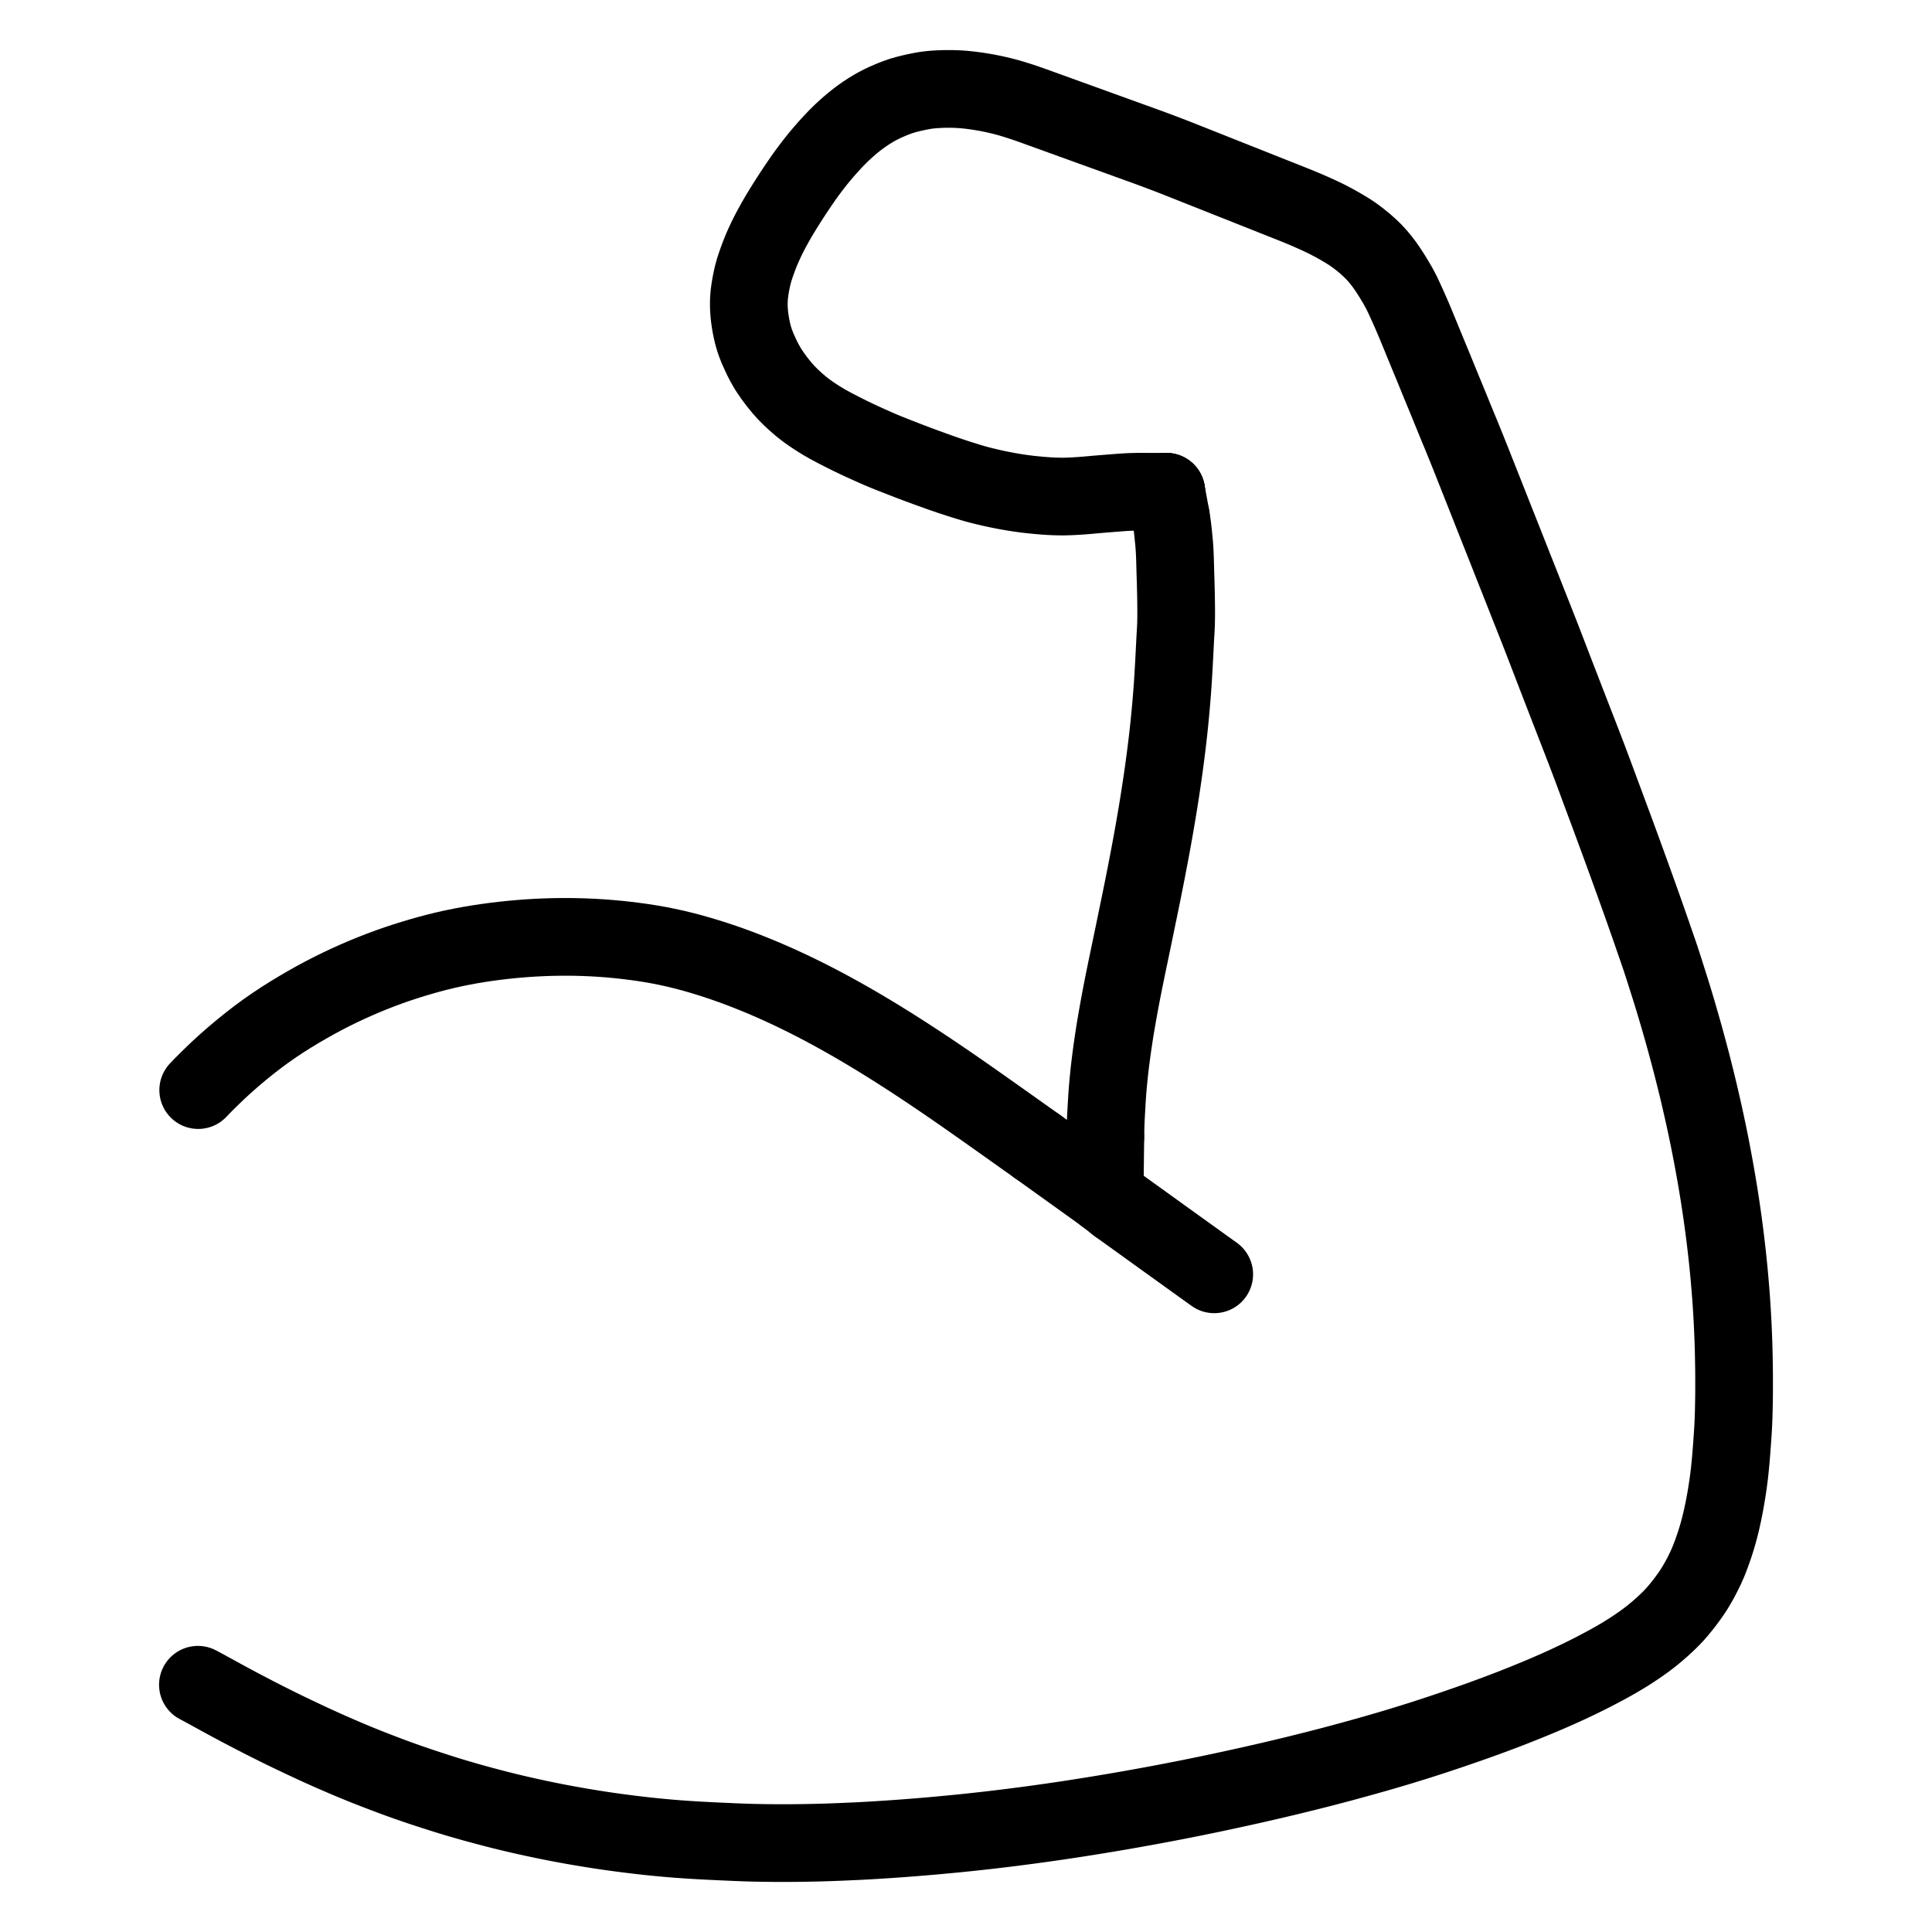
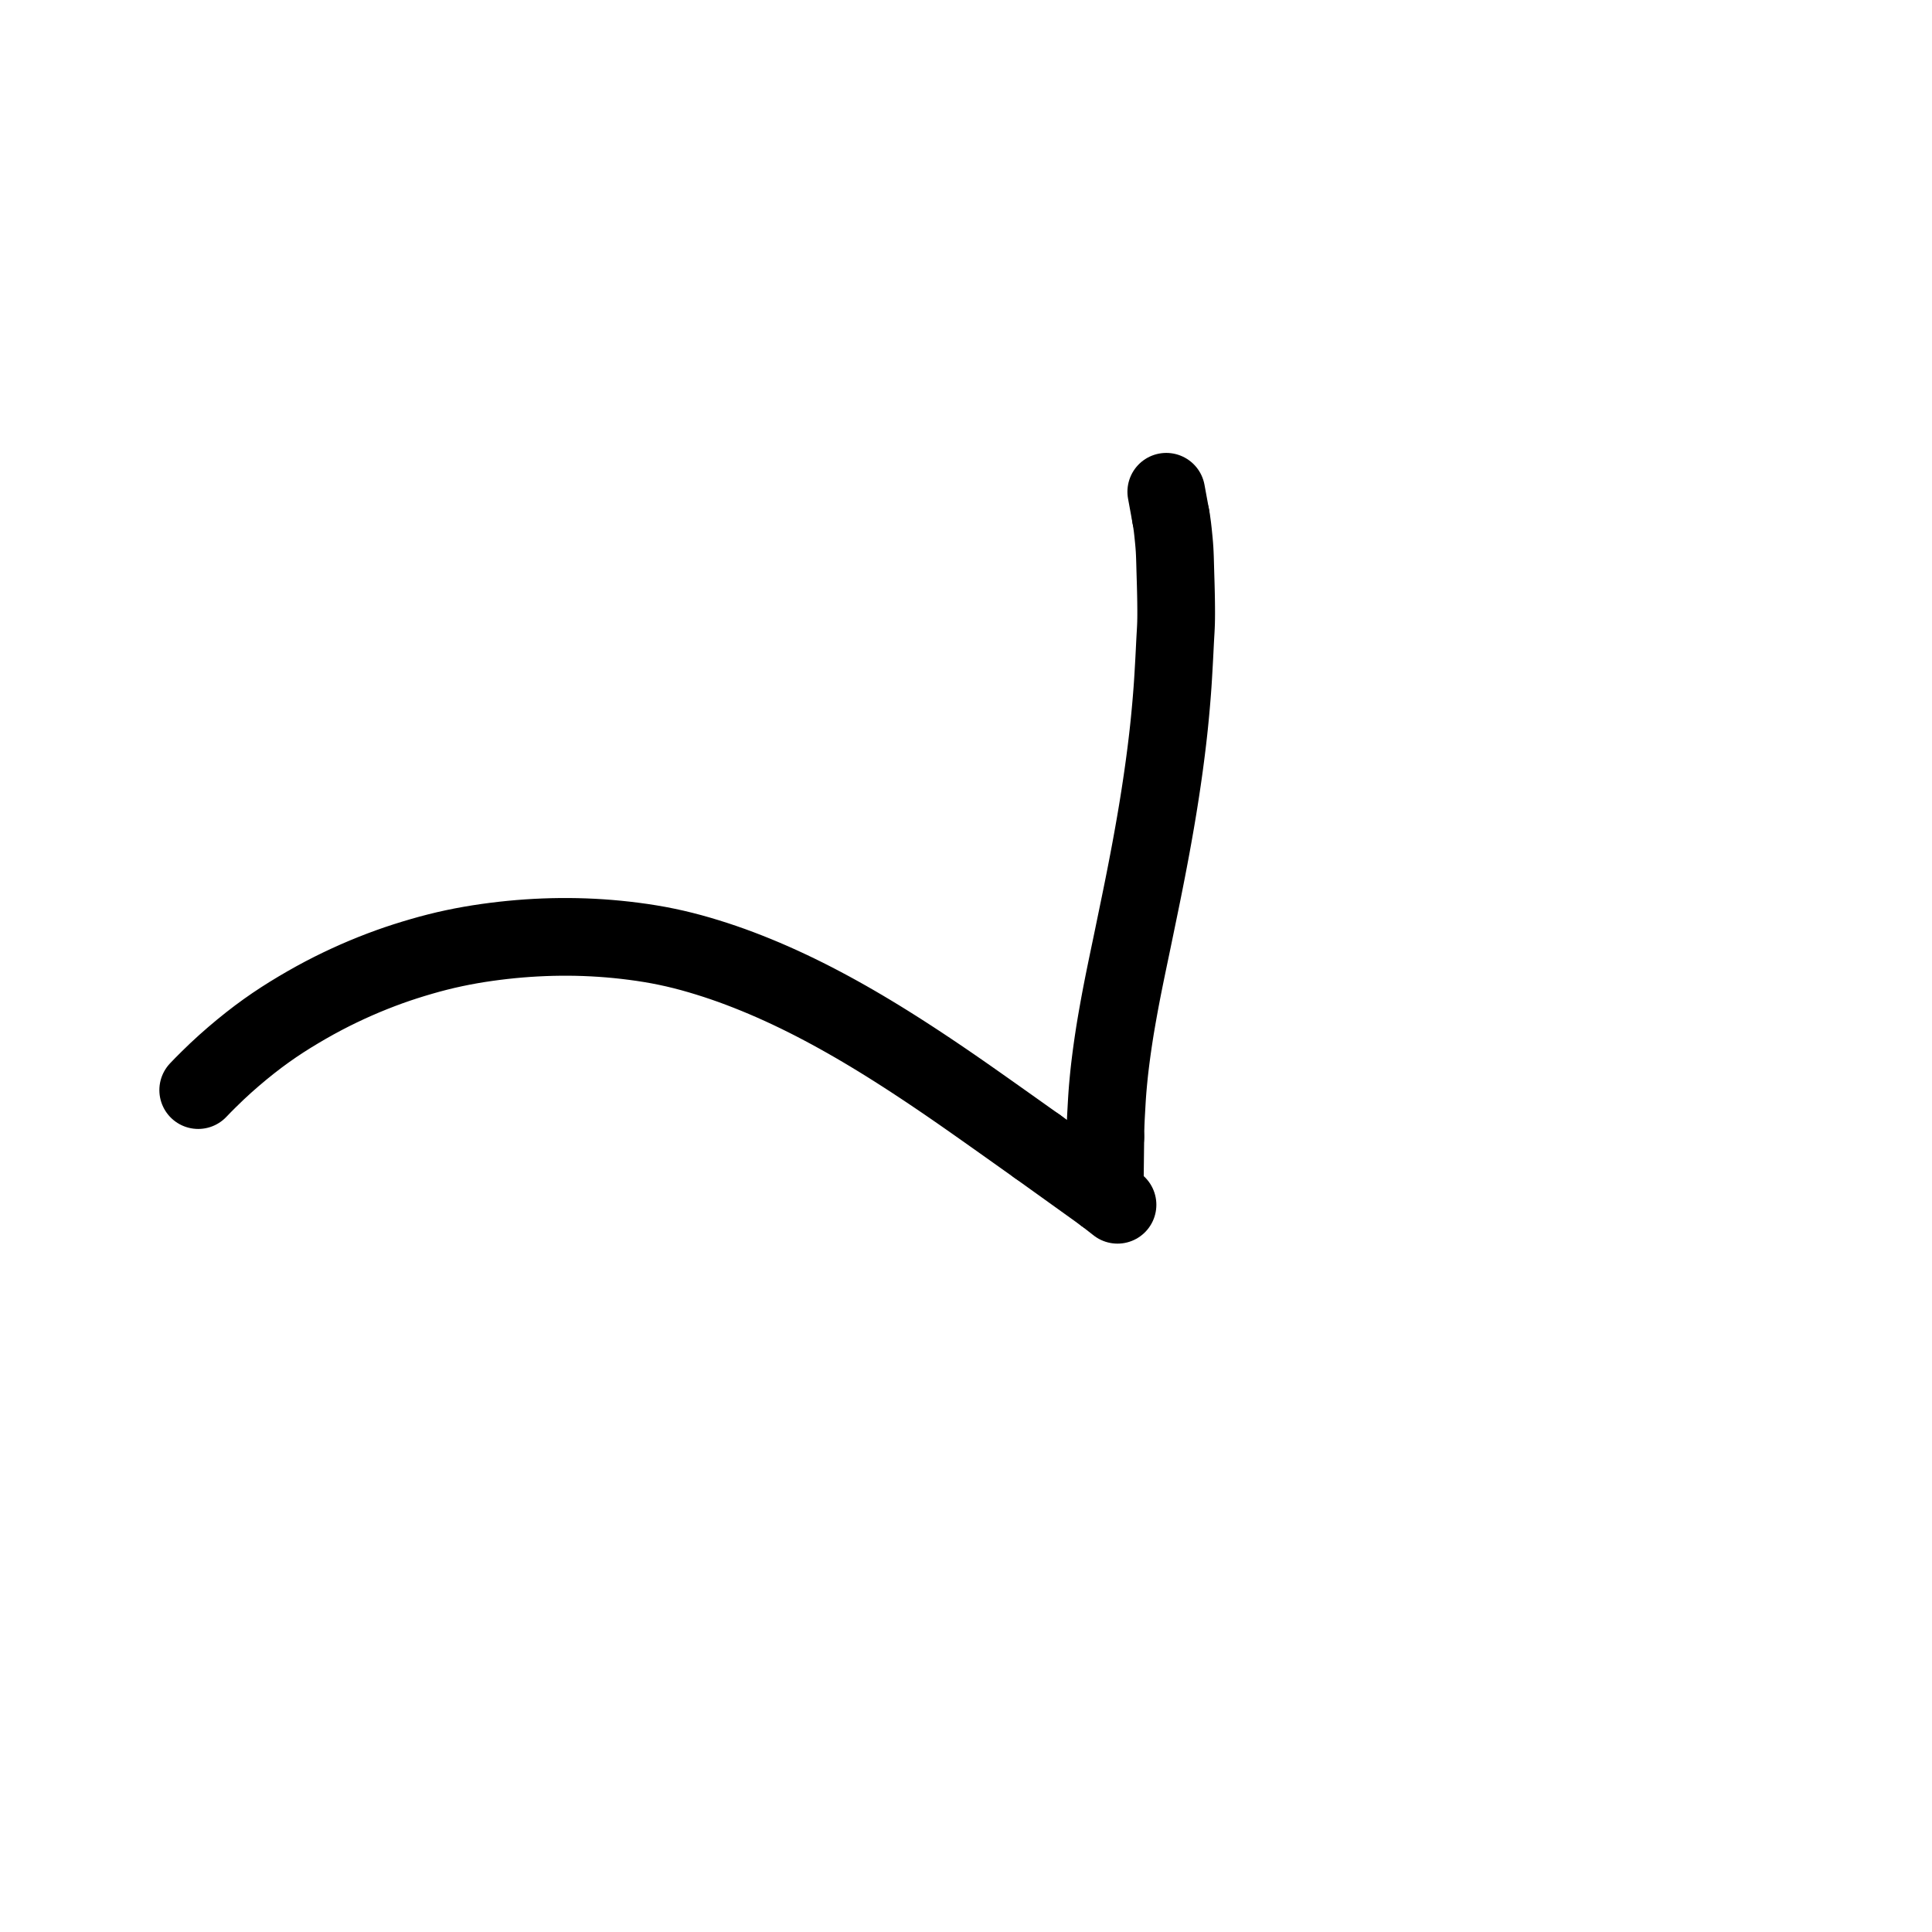
<svg xmlns="http://www.w3.org/2000/svg" height="1024" width="1024" viewBox="-47.5 -47.5 1119.0 1119.0">
  <g stroke-width="45.0" id="skeleton-paths">
-     <path stroke-linejoin="round" stroke-linecap="round" fill="none" stroke-width="45" stroke="black" d="M67.125 928.292L68.204 928.865L69.924 929.776L72.166 930.994L74.825 932.449L77.553 933.953L80.569 935.605L83.672 937.293L86.765 938.961L89.882 940.629L93.005 942.283L95.739 943.719L98.390 945.100L100.499 946.188L102.999 947.473L105.222 948.604L107.794 949.906L109.927 950.976L112.376 952.201L114.655 953.331L117.375 954.665L120.254 956.053L123.325 957.520L126.461 959.007L128.969 960.189L131.482 961.367L133.501 962.303L136.044 963.475L138.327 964.512L140.952 965.695L143.140 966.670L145.730 967.813L148.504 969.019L151.638 970.368L154.772 971.700L157.355 972.780L159.910 973.832L162.125 974.726L164.570 975.706L166.813 976.594L169.350 977.588L172.191 978.685L175.282 979.869L178.526 981.090L181.106 982.049L183.848 983.047L185.946 983.799L188.604 984.741L190.689 985.469L193.323 986.376L195.409 987.083L197.972 987.936L200.090 988.627L202.630 989.451L204.883 990.176L207.438 990.999L209.692 991.713L212.193 992.491L214.253 993.119L216.634 993.834L218.697 994.445L221.231 995.185L223.518 995.842L226.067 996.560L228.373 997.198L230.916 997.889L233.222 998.510L235.783 999.189L237.988 999.767L240.530 1000.422L242.632 1000.954L245.146 1001.579L247.268 1002.096L249.929 1002.733L252.151 1003.255L254.878 1003.885L257.463 1004.465L260.498 1005.137L263.538 1005.791L266.203 1006.357L268.894 1006.912L271.029 1007.344L273.577 1007.849L275.715 1008.264L278.320 1008.758L280.461 1009.157L283.016 1009.623L285.160 1010.005L287.771 1010.460L289.919 1010.825L292.465 1011.249L294.612 1011.599L297.189 1012.009L299.401 1012.352L301.992 1012.743L304.251 1013.076L306.846 1013.446L308.979 1013.743L311.444 1014.075L313.559 1014.351L316.143 1014.680L318.397 1014.960L320.952 1015.271L323.140 1015.528L325.654 1015.813L327.907 1016.058L330.487 1016.328L332.708 1016.552L335.200 1016.793L337.364 1016.994L339.854 1017.215L342.059 1017.400L344.555 1017.599L346.759 1017.765L349.287 1017.946L351.532 1018.097L354.070 1018.259L356.299 1018.390L358.829 1018.531L361.065 1018.649L363.573 1018.776L365.765 1018.882L368.255 1018.999L370.468 1019.099L372.971 1019.212L375.179 1019.310L377.709 1019.421L379.954 1019.514L382.492 1019.613L384.720 1019.691L387.229 1019.767L389.457 1019.823L391.966 1019.876L394.194 1019.914L396.703 1019.948L398.931 1019.971L401.440 1019.988L403.668 1019.997L406.177 1020L408.405 1019.996L410.914 1019.983L413.142 1019.965L415.651 1019.938L417.879 1019.907L420.387 1019.864L422.616 1019.820L425.124 1019.764L427.353 1019.708L429.861 1019.638L432.090 1019.569L434.647 1019.482L436.901 1019.397L439.480 1019.292L441.635 1019.200L444.124 1019.092L446.252 1018.997L448.784 1018.880L451.009 1018.769L453.546 1018.636L455.775 1018.512L458.382 1018.360L461.097 1018.192L464.158 1017.996L467.238 1017.792L469.869 1017.614L472.483 1017.430L474.699 1017.269L477.231 1017.078L479.459 1016.906L482.021 1016.705L484.280 1016.524L486.866 1016.312L489.018 1016.132L491.501 1015.917L493.622 1015.727L496.152 1015.495L498.377 1015.288L500.965 1015.046L503.218 1014.833L505.792 1014.585L507.936 1014.373L510.416 1014.122L512.542 1013.901L515.115 1013.628L517.366 1013.386L519.930 1013.106L522.130 1012.862L524.620 1012.581L526.819 1012.327L529.336 1012.032L531.549 1011.767L534.089 1011.459L536.301 1011.187L538.915 1010.860L541.623 1010.513L544.676 1010.117L547.751 1009.711L550.369 1009.362L553.042 1008.998L555.292 1008.687L557.898 1008.322L560.022 1008.020L562.492 1007.666L564.622 1007.357L567.209 1006.977L569.461 1006.642L572.090 1006.245L574.747 1005.837L577.788 1005.365L580.961 1004.866L584.091 1004.367L587.261 1003.855L590.429 1003.336L593.570 1002.814L596.736 1002.282L599.803 1001.760L602.432 1001.309L605.031 1000.857L607.231 1000.471L609.901 999.997L612.650 999.503L615.701 998.950L618.758 998.390L621.374 997.908L624.148 997.390L626.904 996.869L630 996.279L633.151 995.671L636.237 995.068L639.375 994.449L642.427 993.838L645.084 993.303L647.848 992.738L650.595 992.170L653.681 991.528L656.824 990.866L659.999 990.191L663.667 989.403L667.294 988.616L670.936 987.820L674.127 987.113L677.245 986.416L680.279 985.730L682.932 985.127L685.598 984.514L687.912 983.978L690.590 983.352L693.331 982.704L696.315 981.994L699.341 981.267L701.927 980.642L704.671 979.970L707.403 979.293L710.452 978.532L713.473 977.771L716.066 977.113L718.715 976.433L721.025 975.836L723.601 975.164L725.905 974.557L728.494 973.870L731.312 973.111L734.908 972.134L739.025 971L743.057 969.880L746.638 968.872L749.335 968.104L751.961 967.347L754.248 966.683L756.869 965.915L759.152 965.238L761.783 964.454L764.394 963.664L767.497 962.717L770.709 961.721L773.574 960.825L776.288 959.964L778.328 959.310L780.733 958.531L782.807 957.853L785.439 956.984L787.708 956.230L790.368 955.338L793.048 954.431L796.510 953.248L800.148 951.994L803.746 950.740L806.622 949.726L809.297 948.770L811.571 947.952L814.182 947L816.306 946.221L818.915 945.250L820.965 944.482L823.620 943.475L825.653 942.698L828.310 941.671L830.816 940.686L833.947 939.441L836.998 938.210L839.746 937.091L842.245 936.059L844.439 935.142L846.953 934.081L849.687 932.910L852.733 931.583L855.786 930.226L858.449 929.024L861.128 927.795L863.931 926.477L867.012 925.004L870.171 923.454L872.808 922.139L875.607 920.714L878.410 919.250L881.518 917.607L884.604 915.928L887.181 914.496L889.838 912.963L892.151 911.587L894.758 909.988L897.092 908.508L899.730 906.766L902.064 905.177L904.718 903.296L906.916 901.671L909.650 899.536L912.261 897.357L915.197 894.802L917.907 892.289L920.317 889.935L922.779 887.329L925.179 884.539L927.781 881.307L930.219 878.032L932.174 875.271L933.969 872.537L935.481 869.997L937.252 866.861L938.909 863.645L940.357 860.691L941.593 857.913L942.512 855.683L943.514 853.076L944.370 850.701L945.332 847.918L946.085 845.626L946.879 843.080L947.490 840.993L948.194 838.445L948.745 836.312L949.386 833.666L949.890 831.464L950.467 828.797L950.910 826.633L951.409 824.048L951.801 821.899L952.246 819.347L952.600 817.205L952.997 814.669L953.327 812.429L953.685 809.825L953.971 807.607L954.269 805.050L954.504 802.868L954.757 800.285L954.956 798.112L955.169 795.595L955.341 793.408L955.533 790.879L955.695 788.655L955.876 786.174L956.028 784.004L956.191 781.503L956.323 779.237L956.451 776.660L956.544 774.425L956.626 771.923L956.686 769.719L956.742 767.207L956.786 764.979L956.827 762.470L956.853 760.242L956.870 757.734L956.875 755.505L956.875 752.997L956.872 750.768L956.860 748.260L956.841 746.031L956.807 743.523L956.768 741.294L956.719 738.786L956.674 736.557L956.617 734.046L956.558 731.843L956.473 729.280L956.387 727.007L956.280 724.362L956.186 722.163L956.074 719.701L955.968 717.592L955.831 715.110L955.700 712.886L955.545 710.364L955.405 708.136L955.231 705.535L955.065 703.240L954.859 700.595L954.683 698.456L954.477 695.983L954.302 693.920L954.075 691.350L953.864 689.083L953.605 686.421L953.384 684.228L953.130 681.782L952.906 679.682L952.621 677.113L952.357 674.818L952.041 672.151L951.779 670.006L951.473 667.538L951.212 665.483L950.877 662.927L950.574 660.673L950.207 658.014L949.900 655.838L949.534 653.315L949.214 651.150L948.817 648.531L948.483 646.357L948.082 643.825L947.732 641.662L947.302 639.058L946.938 636.882L946.499 634.323L946.043 631.732L945.500 628.689L944.920 625.516L944.336 622.384L943.737 619.237L943.128 616.115L942.593 613.416L942.020 610.597L941.555 608.339L941.005 605.708L940.576 603.674L940.040 601.187L939.577 599.073L938.972 596.354L938.347 593.591L937.633 590.457L936.907 587.324L936.312 584.797L935.676 582.164L935.034 579.543L934.261 576.410L933.466 573.221L932.821 570.666L932.164 568.119L931.623 566.056L930.919 563.400L930.167 560.591L929.326 557.471L928.445 554.243L927.716 551.609L926.919 548.790L926.287 546.585L925.521 543.920L924.920 541.836L924.158 539.218L923.547 537.141L922.747 534.459L922.121 532.381L921.327 529.777L920.722 527.808L919.943 525.316L919.289 523.239L918.435 520.553L917.598 517.912L916.603 514.783L915.576 511.587L914.655 508.756L913.749 506.050L913.059 504.019L912.226 501.621L911.510 499.554L910.617 496.988L909.865 494.796L909.008 492.313L908.250 490.121L907.372 487.615L906.565 485.321L905.687 482.828L904.885 480.548L903.974 477.970L903.153 475.650L902.202 472.988L901.437 470.846L900.489 468.210L899.751 466.152L898.789 463.481L898.054 461.437L897.089 458.766L896.158 456.194L894.848 452.585L893.362 448.502L891.669 443.866L889.979 439.255L888.461 435.129L887.134 431.535L886.107 428.759L885.125 426.106L884.267 423.789L883.343 421.297L882.504 419.033L881.608 416.627L880.763 414.360L879.809 411.800L878.746 408.936L877.405 405.314L875.851 401.128L874.140 396.554L872.566 392.377L871.168 388.706L870.129 385.997L869.135 383.422L868.272 381.190L867.261 378.582L866.158 375.737L864.762 372.143L863.179 368.064L861.609 364.014L860.213 360.408L859.123 357.593L858.122 355.009L857.241 352.732L856.242 350.152L855.140 347.305L853.747 343.706L852.172 339.625L850.611 335.568L849.225 331.954L848.139 329.124L847.093 326.411L846.199 324.099L845.167 321.440L844.135 318.795L842.760 315.291L841.332 311.673L839.900 308.057L838.775 305.224L837.729 302.579L836.840 300.329L835.813 297.717L834.770 295.076L833.388 291.576L831.953 287.956L830.517 284.337L829.390 281.500L828.343 278.855L827.455 276.606L826.435 274.010L825.602 271.900L824.574 269.286L823.558 266.720L822.157 263.180L820.728 259.580L819.299 255.980L818.174 253.150L817.128 250.506L816.239 248.255L815.210 245.639L814.167 242.997L812.785 239.495L811.350 235.876L809.915 232.260L808.789 229.426L807.743 226.782L806.853 224.531L805.825 221.921L804.776 219.281L803.393 215.807L801.940 212.191L800.440 208.480L799.263 205.595L798.138 202.872L797.277 200.789L796.212 198.213L795.386 196.197L794.323 193.601L793.478 191.524L792.414 188.919L791.505 186.689L790.442 184.099L789.523 181.864L788.453 179.282L787.595 177.197L786.545 174.645L785.691 172.550L784.620 169.930L783.710 167.697L782.646 165.107L781.728 162.873L780.661 160.300L779.797 158.205L778.723 155.608L777.675 153.052L776.242 149.559L774.783 145.999L773.325 142.455L772.149 139.617L771.023 136.945L769.798 134.116L768.428 131.009L766.950 127.733L765.782 125.165L764.542 122.566L763.513 120.537L762.014 117.796L760.312 114.899L758.244 111.530L756.121 108.282L754.218 105.559L752.129 102.858L750.299 100.667L747.982 98.149L745.680 95.931L742.743 93.318L739.771 90.919L736.978 88.805L734.200 86.928L731.378 85.189L728.146 83.287L724.949 81.517L722.080 80L719.272 78.604L716.380 77.237L712.818 75.621L709.222 74.054L705.709 72.577L703.022 71.482L700.463 70.458L698.243 69.575L695.644 68.542L692.805 67.414L689.224 65.994L685.566 64.543L682.013 63.132L679.318 62.062L676.754 61.043L674.532 60.161L671.932 59.129L669.094 58.003L665.514 56.584L661.856 55.133L658.224 53.692L655.544 52.629L652.946 51.596L650.883 50.776L648.418 49.797L646.200 48.916L643.599 47.884L640.766 46.760L637.693 45.542L634.469 44.268L631.909 43.263L629.266 42.240L627.176 41.443L624.657 40.491L622.438 39.657L619.960 38.734L617.702 37.903L615.124 36.965L612.263 35.930L608.623 34.615L604.430 33.101L599.825 31.438L595.136 29.743L590.965 28.235L587.213 26.878L584.532 25.909L581.788 24.917L579.691 24.159L577.041 23.201L574.969 22.452L572.432 21.533L570.352 20.781L567.850 19.876L565.620 19.071L563.126 18.171L560.866 17.355L558.429 16.474L556.169 15.657L553.732 14.778L551.473 13.962L548.891 13.041L546.119 12.084L543.084 11.069L540.038 10.112L537.449 9.337L534.745 8.599L532.443 8.010L529.808 7.385L527.700 6.921L525.207 6.417L523.079 6.022L520.460 5.578L518.304 5.248L515.779 4.901L513.682 4.647L511.150 4.387L508.923 4.216L506.300 4.079L503.921 4.013L501.318 4L498.812 4.037L496.294 4.131L493.670 4.281L491.352 4.484L488.726 4.810L486.102 5.265L483.058 5.873L480.043 6.557L477.397 7.232L474.803 7.967L472.540 8.753L470.105 9.658L467.917 10.573L465.553 11.599L463.254 12.679L460.706 13.989L458.318 15.330L455.788 16.875L453.503 18.375L451.082 20.077L448.901 21.709L446.500 23.624L444.265 25.510L441.805 27.698L439.669 29.698L437.356 31.977L435.043 34.398L432.432 37.233L429.874 40.135L427.673 42.714L425.604 45.251L423.786 47.556L421.790 50.160L420.056 52.491L418.273 54.965L416.721 57.188L415.052 59.628L413.518 61.903L411.778 64.526L409.991 67.280L408.010 70.388L406.100 73.449L404.412 76.204L402.848 78.854L401.485 81.231L400.117 83.716L398.916 85.925L397.682 88.313L396.363 90.967L394.987 93.911L393.573 97.144L392.360 100.157L391.174 103.309L390.133 106.308L389.257 109.024L388.505 111.758L387.922 114.340L387.326 117.324L386.848 120.253L386.492 122.909L386.284 125.492L386.207 127.720L386.225 130.229L386.329 132.457L386.542 134.990L386.811 137.204L387.203 139.780L387.603 141.961L388.160 144.603L388.696 146.752L389.461 149.376L390.176 151.405L391.188 154.010L392.303 156.504L393.751 159.678L395.427 162.912L397.430 166.374L399.944 170.110L402.684 173.803L405.558 177.322L408.050 180.091L410.528 182.581L412.703 184.605L415.030 186.661L417.123 188.402L419.534 190.266L421.891 191.959L424.628 193.798L427.121 195.398L429.855 197.055L432.745 198.688L436.352 200.621L440.442 202.723L444.461 204.736L448.166 206.526L451.506 208.089L454.701 209.542L457.797 210.935L460.346 212.066L463.012 213.222L465.815 214.377L469.476 215.836L473.161 217.284L476.815 218.706L479.512 219.752L482.214 220.778L484.288 221.554L486.892 222.520L488.913 223.264L491.475 224.195L493.464 224.916L496.092 225.850L498.130 226.576L500.808 227.496L502.867 228.203L505.491 229.064L507.626 229.760L510.237 230.588L512.534 231.308L515.160 232.106L517.461 232.764L520.054 233.461L522.212 234.004L524.754 234.617L526.834 235.096L529.423 235.662L531.583 236.113L534.200 236.630L536.345 237.029L538.914 237.472L541.069 237.819L543.675 238.209L545.837 238.508L548.471 238.833L551.061 239.108L554.139 239.407L557.185 239.658L559.891 239.849L562.496 239.979L564.724 240.057L567.233 240.094L569.461 240.082L571.970 240.006L574.198 239.902L576.707 239.754L578.935 239.607L581.482 239.408L583.719 239.214L586.366 238.969L589 238.744L592.037 238.494L595.044 238.259L597.716 238.043L600.335 237.839L602.589 237.667L605.123 237.516L607.473 237.403L610.156 237.345L611.967 237.316L613.705 237.316" id="path-0-0" />
    <path stroke-linejoin="round" stroke-linecap="round" fill="none" stroke-width="45" stroke="black" d="M592.700 610.997L592.718 609.459L592.772 606.924L592.859 603.886L593 600.518L593.137 597.907L593.293 595.103L593.446 592.384L593.621 589.320L593.837 586.101L594.077 583.021L594.356 579.860L594.649 576.821L594.929 574.077L595.235 571.322L595.553 568.670L595.930 565.650L596.334 562.568L596.778 559.358L597.242 556.156L597.725 552.969L598.137 550.309L598.570 547.630L599.011 545.019L599.512 542.115L600.044 539.119L600.488 536.639L600.980 533.953L601.391 531.740L601.912 528.993L602.362 526.656L602.894 523.943L603.419 521.309L604.004 518.409L604.605 515.464L605.136 512.878L605.715 510.089L606.302 507.272L606.967 504.092L607.644 500.852L608.284 497.775L608.912 494.748L609.517 491.814L610.052 489.222L610.626 486.433L611.196 483.670L611.826 480.618L612.448 477.604L612.967 475.076L613.508 472.430L613.968 470.163L614.528 467.391L615.098 464.531L615.728 461.354L616.367 458.098L616.975 454.966L617.582 451.807L618.167 448.726L618.665 446.083L619.160 443.418L619.643 440.773L620.191 437.743L620.758 434.566L621.297 431.503L621.822 428.473L622.324 425.525L622.762 422.920L623.227 420.098L623.674 417.326L624.178 414.160L624.668 411.005L625.156 407.781L625.632 404.568L626.093 401.380L626.471 398.722L626.842 396.022L627.189 393.425L627.586 390.402L627.982 387.291L628.368 384.154L628.746 380.982L629.103 377.861L629.408 375.112L629.690 372.440L629.916 370.210L630.161 367.708L630.370 365.502L630.600 362.988L630.797 360.760L631.016 358.194L631.234 355.506L631.470 352.482L631.696 349.352L631.874 346.688L632.035 344.040L632.163 341.829L632.314 339.239L632.466 336.533L632.633 333.484L632.795 330.343L632.927 327.689L633.057 325.066L633.171 322.873L633.312 320.356L633.443 318.127L633.571 315.619L633.658 313.391L633.711 310.882L633.730 308.654L633.729 306.145L633.716 303.917L633.690 301.408L633.657 299.180L633.609 296.671L633.559 294.443L633.495 291.934L633.433 289.706L633.356 287.106L633.287 284.811L633.211 282.185L633.155 280.062L633.085 277.604L633.022 275.510L632.918 272.975L632.807 270.770L632.618 268.153L632.419 265.882L632.138 263.071L631.895 260.682L631.555 257.707L631.208 255.194L630.876 253.007L630.600 251.503" id="path-1-0" />
    <path stroke-linejoin="round" stroke-linecap="round" fill="none" stroke-width="45" stroke="black" d="M67.301 583.876L70.114 580.956L73.499 577.577L78.211 573.016L82.972 568.636L87.731 564.461L92.573 560.386L97.400 556.502L102.138 552.853L106.806 549.439L111.384 546.246L115.981 543.201L120.559 540.300L125.268 537.443L130.094 534.619L135.039 531.840L139.944 529.201L144.742 526.734L149.448 524.425L154.125 522.224L158.857 520.096L163.622 518.050L168.416 516.091L173.237 514.214L177.990 512.455L182.711 510.803L187.347 509.276L191.981 507.827L196.624 506.452L201.299 505.133L206.003 503.903L210.734 502.751L215.508 501.694L220.295 500.721L225.079 499.843L229.800 499.058L234.518 498.353L239.220 497.724L243.950 497.157L248.683 496.660L253.388 496.232L258.104 495.875L262.814 495.587L267.551 495.366L272.288 495.215L277.025 495.136L281.762 495.128L286.499 495.192L291.236 495.328L295.973 495.538L300.684 495.820L305.401 496.175L310.093 496.602L314.847 497.109L319.580 497.689L324.367 498.347L329.124 499.088L333.901 499.921L338.657 500.862L343.406 501.898L348.169 503.048L352.905 504.289L357.605 505.620L362.254 507.020L366.912 508.497L371.594 510.062L376.276 511.707L381.012 513.459L385.756 515.289L390.565 517.219L395.345 519.212L400.099 521.270L404.908 523.429L409.655 525.631L414.487 527.944L419.182 530.260L423.964 532.688L428.684 535.154L433.465 537.713L438.211 540.318L442.857 542.923L447.503 545.587L452.099 548.277L456.827 551.096L461.597 553.998L466.431 556.986L471.251 560.019L476.050 563.085L480.828 566.181L485.586 569.306L490.328 572.456L495.053 575.632L499.764 578.829L504.460 582.049L509.143 585.288L513.813 588.547L518.473 591.820L523.121 595.096L527.861 598.446L532.652 601.838L537.552 605.313L542.342 608.716L547.079 612.080L550.394 614.435L553.206 616.429" id="path-2-0" />
-     <path stroke-linejoin="round" stroke-linecap="round" fill="none" stroke-width="45" stroke="black" d="M599.758 650.302L601.054 651.235L602.874 652.545L605.273 654.271L608.062 656.276L610.623 658.119L613.395 660.115L615.760 661.818L618.239 663.603L620.441 665.188L622.839 666.914L625.057 668.509L627.461 670.238L629.678 671.833L632.082 673.563L634.300 675.158L636.702 676.886L638.918 678.479L641.467 680.313L644.142 682.237L647.161 684.411L650.107 686.529L652.720 688.404L654.503 689.681L655.770 690.585" id="path-3-0" />
-     <path stroke-linejoin="round" stroke-linecap="round" fill="none" stroke-width="45" stroke="black" d="M613.705 237.316L627.997 237.324" id="path-extension-1" />
    <path stroke-linejoin="round" stroke-linecap="round" fill="none" stroke-width="45" stroke="black" d="M630.600 251.503L627.997 237.324" id="path-extension-2" />
-     <path stroke-linejoin="round" stroke-linecap="round" fill="none" stroke-width="45" stroke="black" d="M627.997 237.324L627.997 237.324" id="path-connection-1" />
    <path stroke-linejoin="round" stroke-linecap="round" fill="none" stroke-width="45" stroke="black" d="M592.700 610.997L592.304 644.472" id="path-connection-2" />
    <path stroke-linejoin="round" stroke-linecap="round" fill="none" stroke-width="45" stroke="black" d="M553.206 616.429L592.304 644.472" id="path-connection-3" />
    <path stroke-linejoin="round" stroke-linecap="round" fill="none" stroke-width="45" stroke="black" d="M599.758 650.302L592.304 644.472" id="path-connection-4" />
  </g>
</svg>